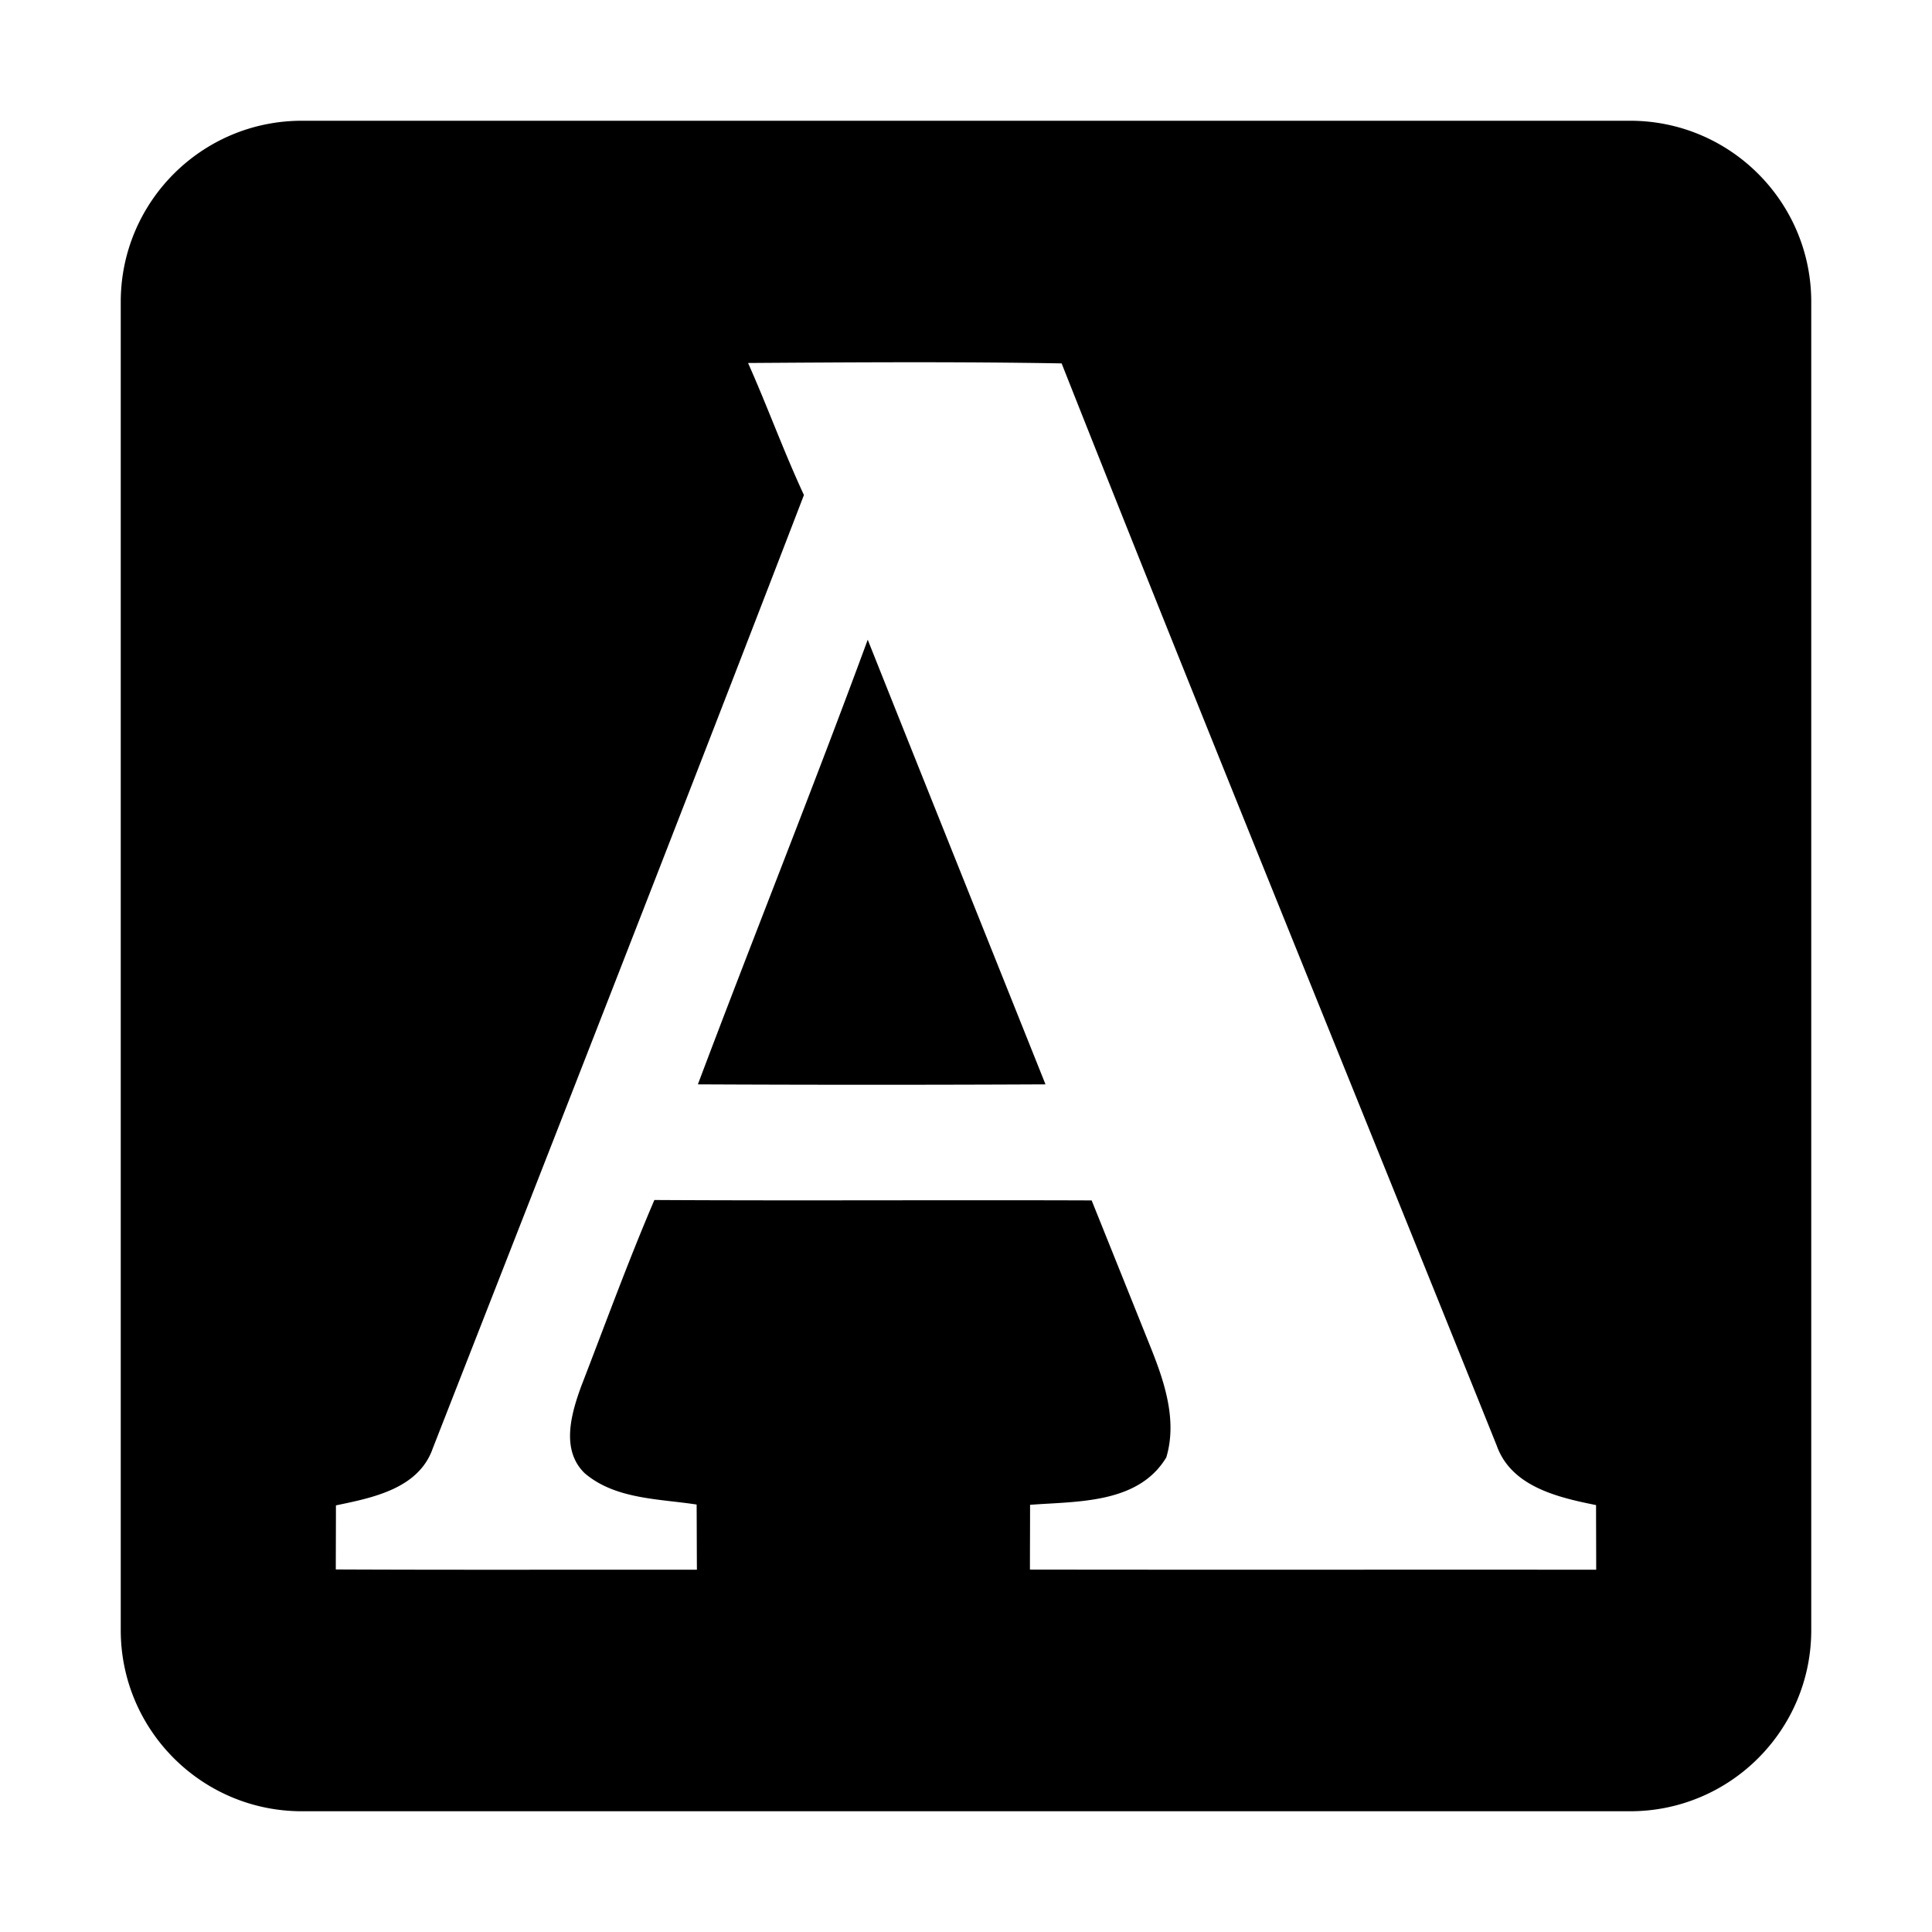
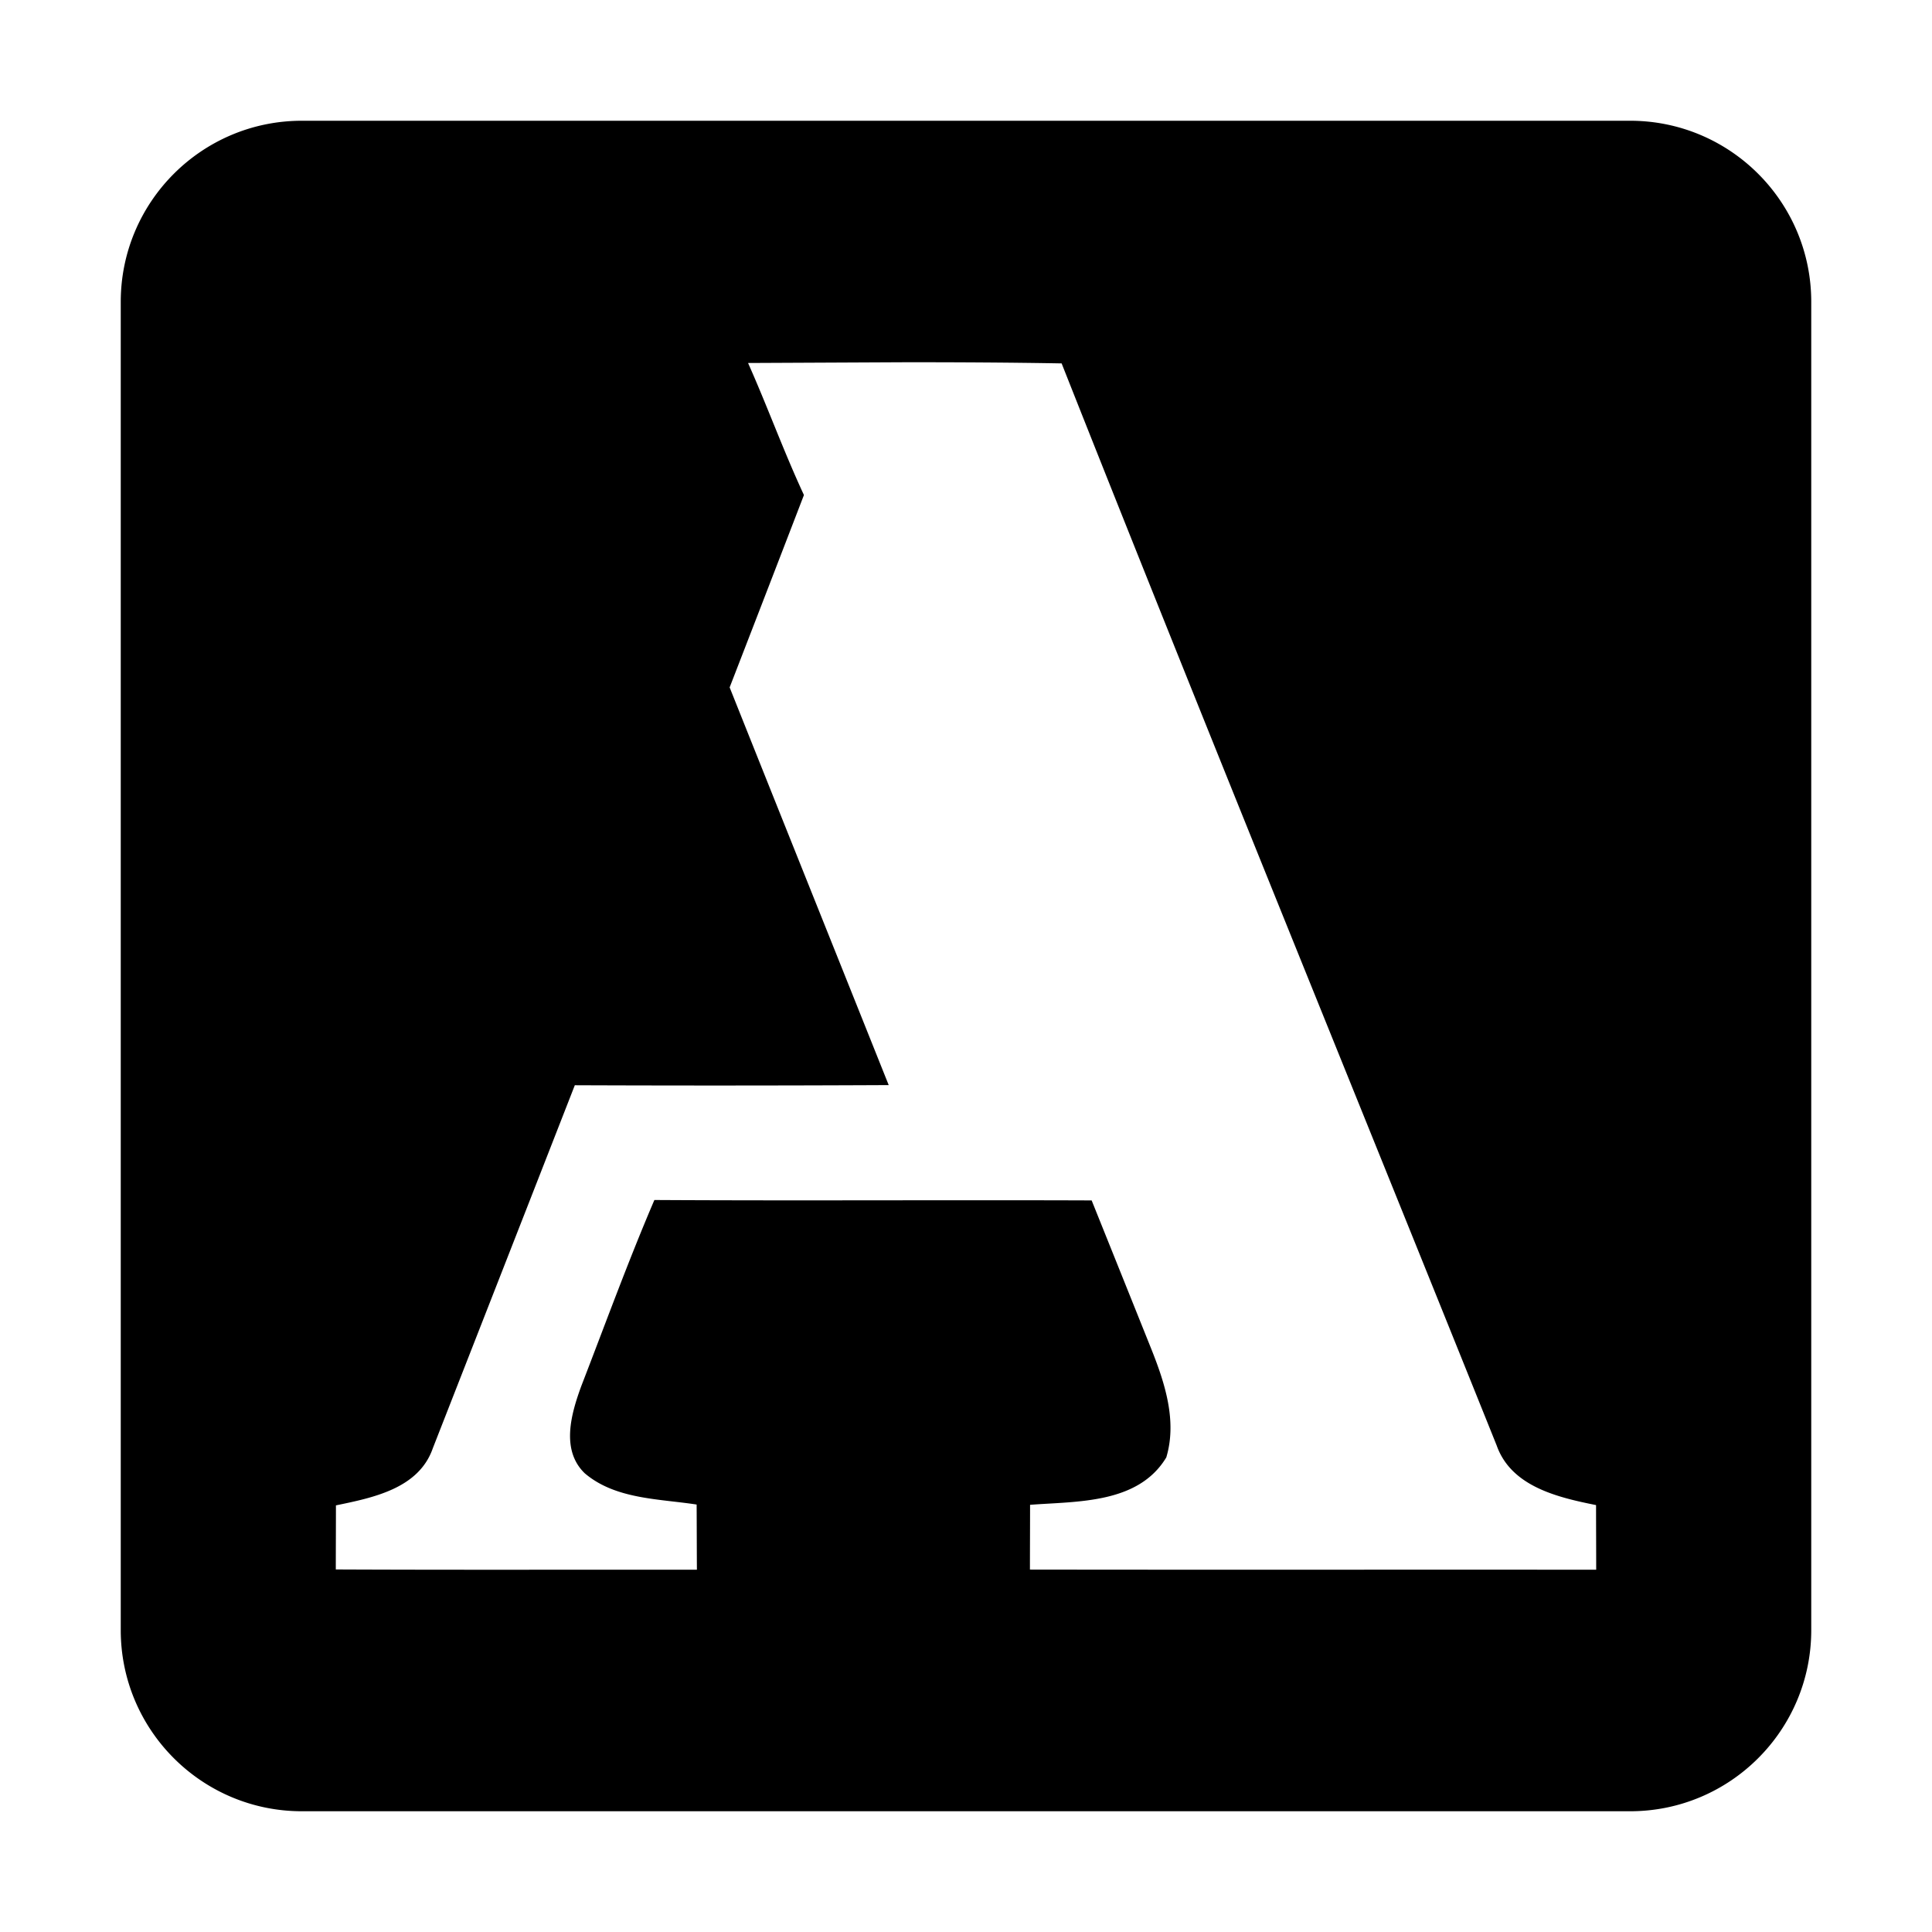
<svg xmlns="http://www.w3.org/2000/svg" width="800" height="800" viewBox="0 0 448 512">
-   <path fill="currentColor" d="M48 32C21.5 32 0 53.5 0 80v352c0 26.5 21.5 48 48 48h352c26.5 0 48-21.5 48-48V80c0-26.5-21.5-48-48-48zm159.793 64c13.85-.01 27.699.065 41.549.305c37.902 95.77 76.875 191.171 115.293 286.758c3.867 10.939 16.282 13.776 26.338 15.802c0 5.709.035 11.417.035 17.127c-50.02-.038-100.04.037-150.063-.037c0-5.745.035-11.455.035-17.164c12.525-.956 28.658-.218 36.1-12.56c2.874-9.577-.33-19.56-3.867-28.473a40245.15 40245.15 0 0 0-15.914-39.635c-38.64-.146-77.24.112-115.881-.11c-6.961 16.245-13.004 32.859-19.377 49.323c-2.651 7.256-5.487 16.908.922 23.096c8.14 6.925 19.633 6.74 29.652 8.287c.036 5.746.036 11.493.072 17.275c-31.898-.037-63.796.074-95.695-.074c0-5.673.035-11.344.035-16.98c9.76-2.025 21.954-4.422 25.674-15.141c32.931-84.131 65.898-168.297 98.35-252.611c-5.342-11.494-9.652-23.426-14.809-34.993c13.85-.092 27.701-.186 41.551-.195m-9.836 73.533c-14.513 39.45-30.204 78.494-45.012 117.834a9679.29 9679.29 0 0 0 92.123 0c-15.691-39.266-31.455-78.53-47.111-117.834" />
+   <path fill="currentColor" d="M48 32C21.5 32 0 53.5 0 80v352c0 26.5 21.5 48 48 48h352c26.5 0 48-21.5 48-48V80c0-26.5-21.5-48-48-48zm159.793 64c13.85-.01 27.699.065 41.549.305c37.902 95.77 76.875 191.171 115.293 286.758c3.867 10.939 16.282 13.776 26.338 15.802c0 5.709.035 11.417.035 17.127c-50.02-.038-100.04.037-150.063-.037c0-5.745.035-11.455.035-17.164c12.525-.956 28.658-.218 36.1-12.56c2.874-9.577-.33-19.56-3.867-28.473a40245.15 40245.15 0 0 0-15.914-39.635c-38.64-.146-77.24.112-115.881-.11c-6.961 16.245-13.004 32.859-19.377 49.323c-2.651 7.256-5.487 16.908.922 23.096c8.14 6.925 19.633 6.74 29.652 8.287c.036 5.746.036 11.493.072 17.275c-31.898-.037-63.796.074-95.695-.074c0-5.673.035-11.344.035-16.98c9.76-2.025 21.954-4.422 25.674-15.141c32.931-84.131 65.898-168.297 98.35-252.611c-5.342-11.494-9.652-23.426-14.809-34.993m-9.836 73.533c-14.513 39.45-30.204 78.494-45.012 117.834a9679.29 9679.29 0 0 0 92.123 0c-15.691-39.266-31.455-78.53-47.111-117.834" />
</svg>